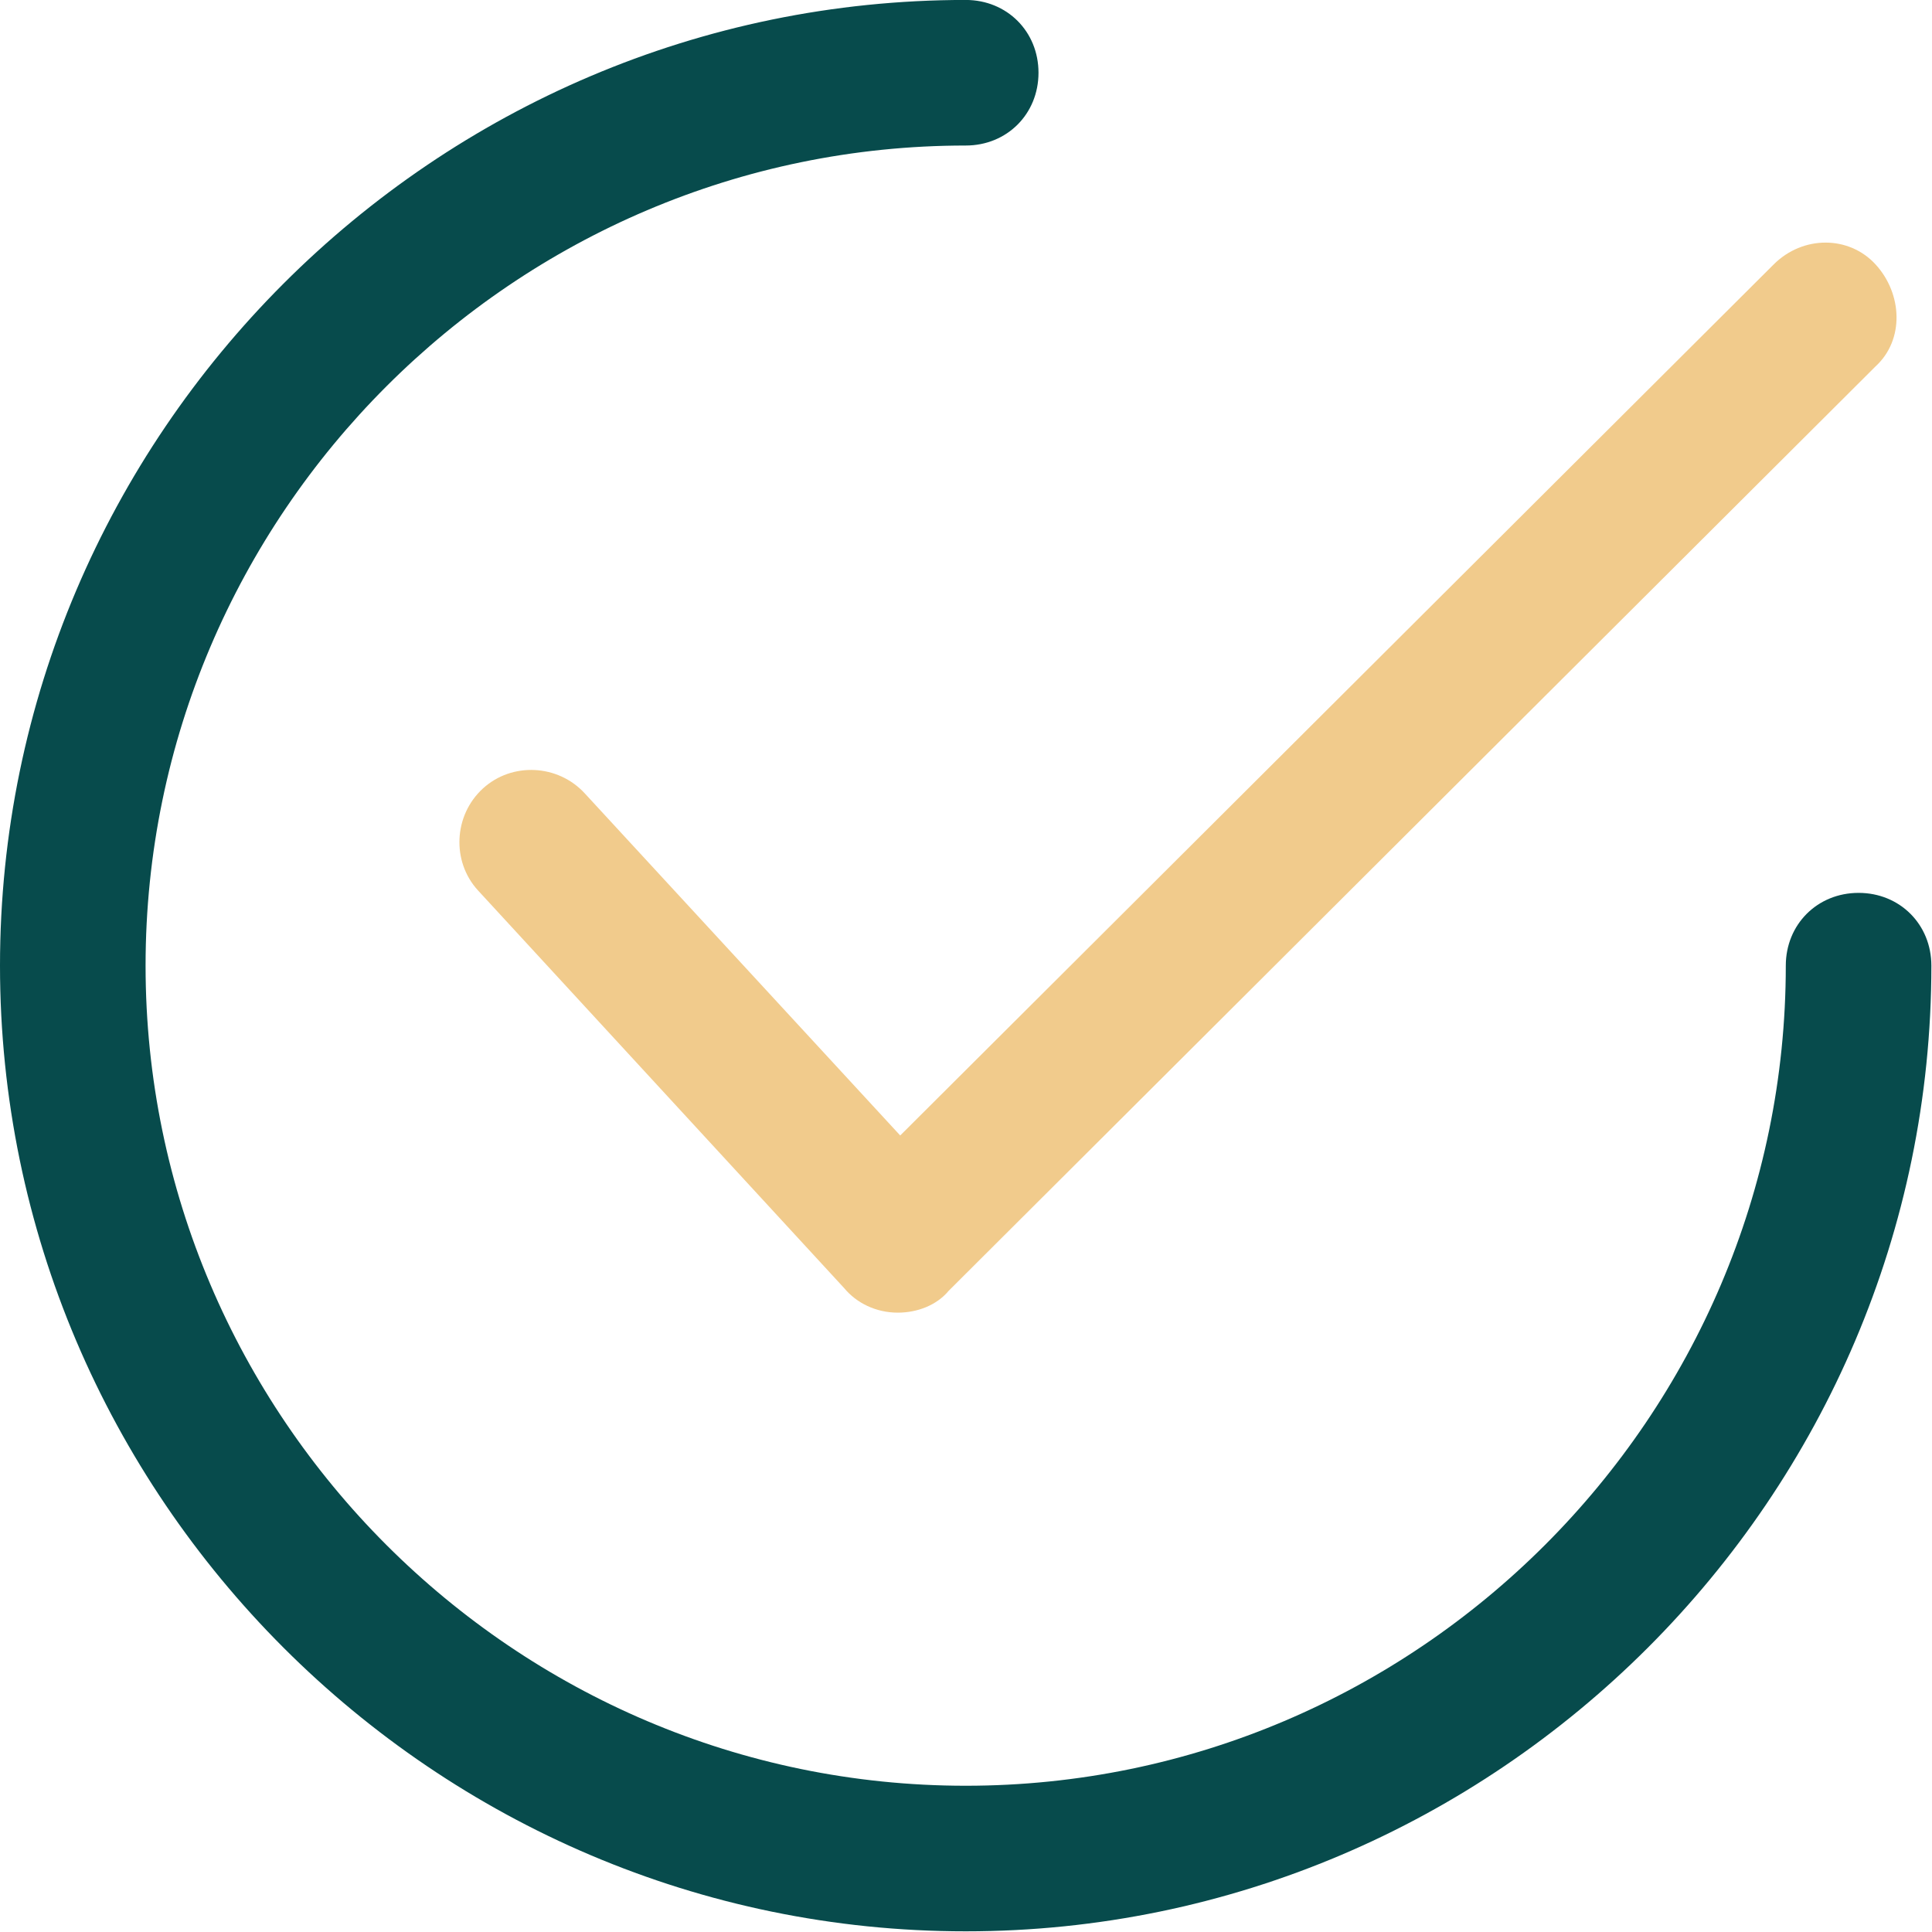
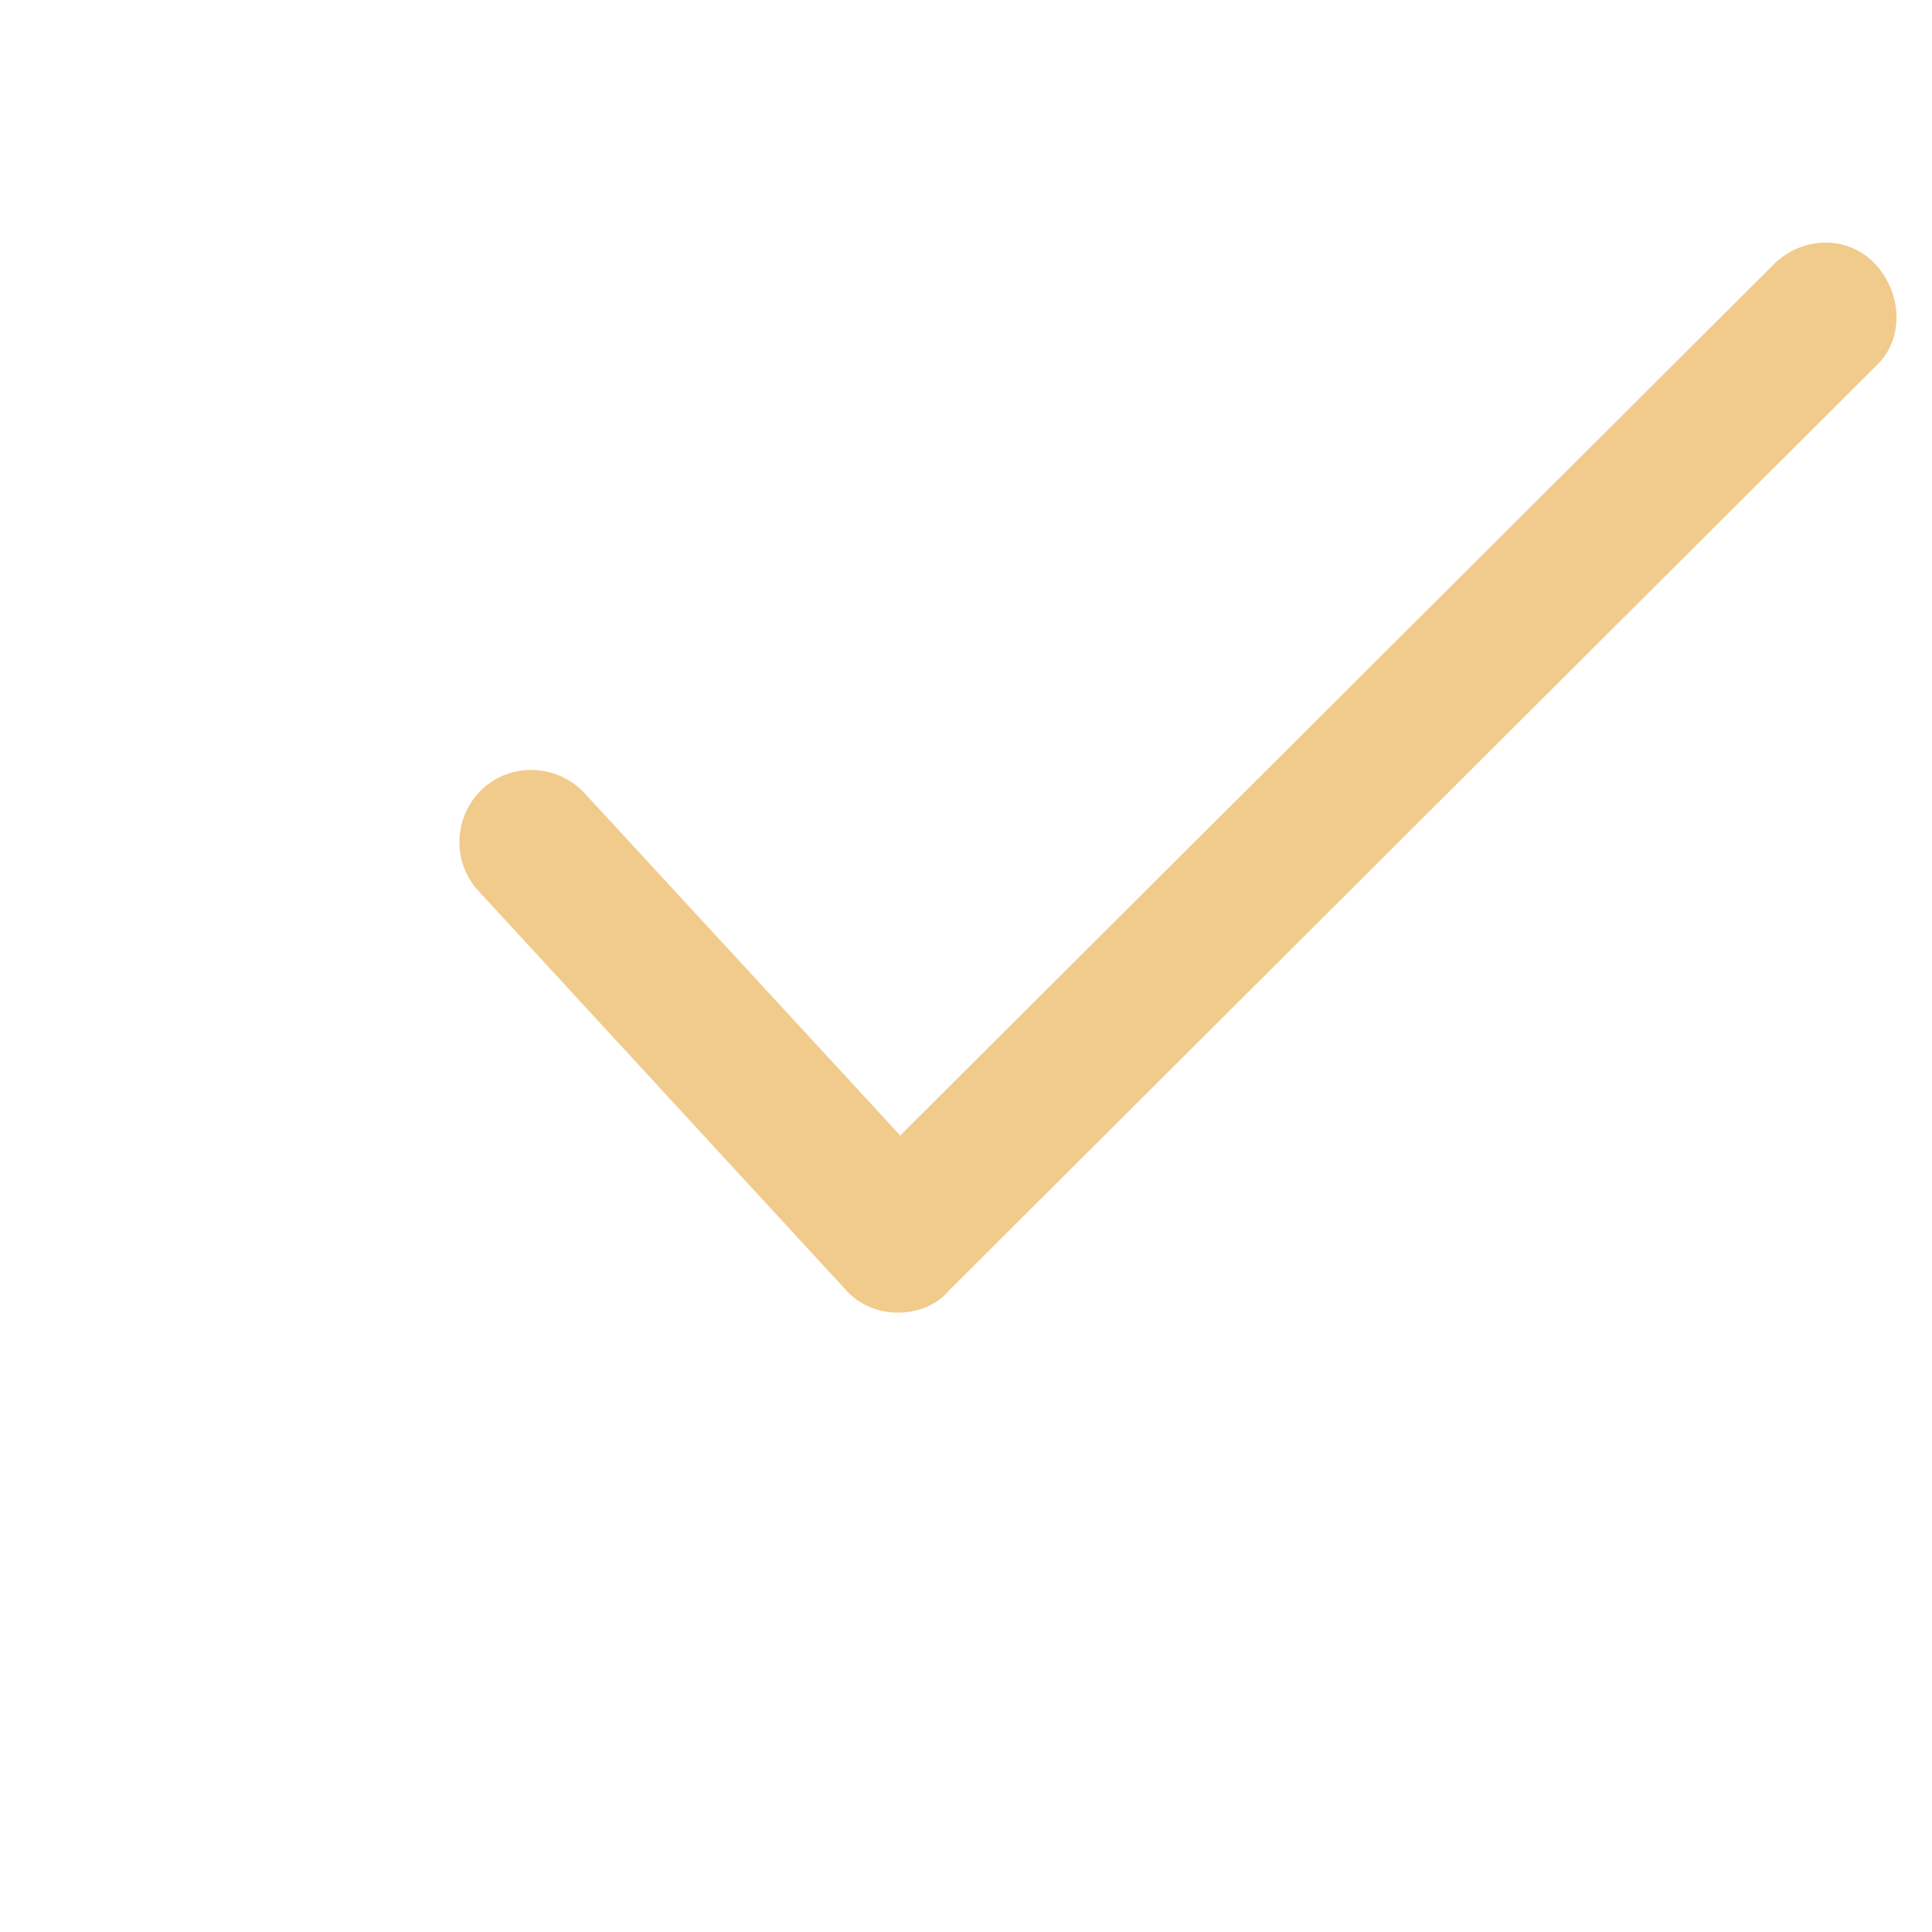
<svg xmlns="http://www.w3.org/2000/svg" width="40" height="40" viewBox="0 0 40 40" fill="none">
  <g id="check">
    <path id="Path" d="M18.587 27.177C18.135 27.177 17.733 26.976 17.482 26.674L9.897 18.436C9.344 17.833 9.394 16.878 9.997 16.326C10.6 15.773 11.554 15.823 12.107 16.426L18.638 23.509L36.722 5.475C37.325 4.872 38.28 4.872 38.832 5.475C39.385 6.078 39.435 7.032 38.832 7.585L19.642 26.724C19.391 27.026 18.989 27.177 18.587 27.177Z" fill="#F1CB8C" />
-     <path id="Path_2" d="M19.994 39.986C8.992 39.986 0 30.994 0 19.993C0 8.991 8.992 -0.001 19.994 -0.001C20.848 -0.001 21.501 0.652 21.501 1.506C21.501 2.36 20.848 3.013 19.994 3.013C10.65 3.013 3.014 10.649 3.014 19.993C3.014 29.337 10.65 36.972 19.994 36.972C29.338 36.972 36.973 29.337 36.973 19.993C36.973 19.139 37.626 18.486 38.48 18.486C39.334 18.486 39.987 19.139 39.987 19.993C39.987 30.994 30.995 39.986 19.994 39.986Z" fill="#074B4C" />
  </g>
</svg>